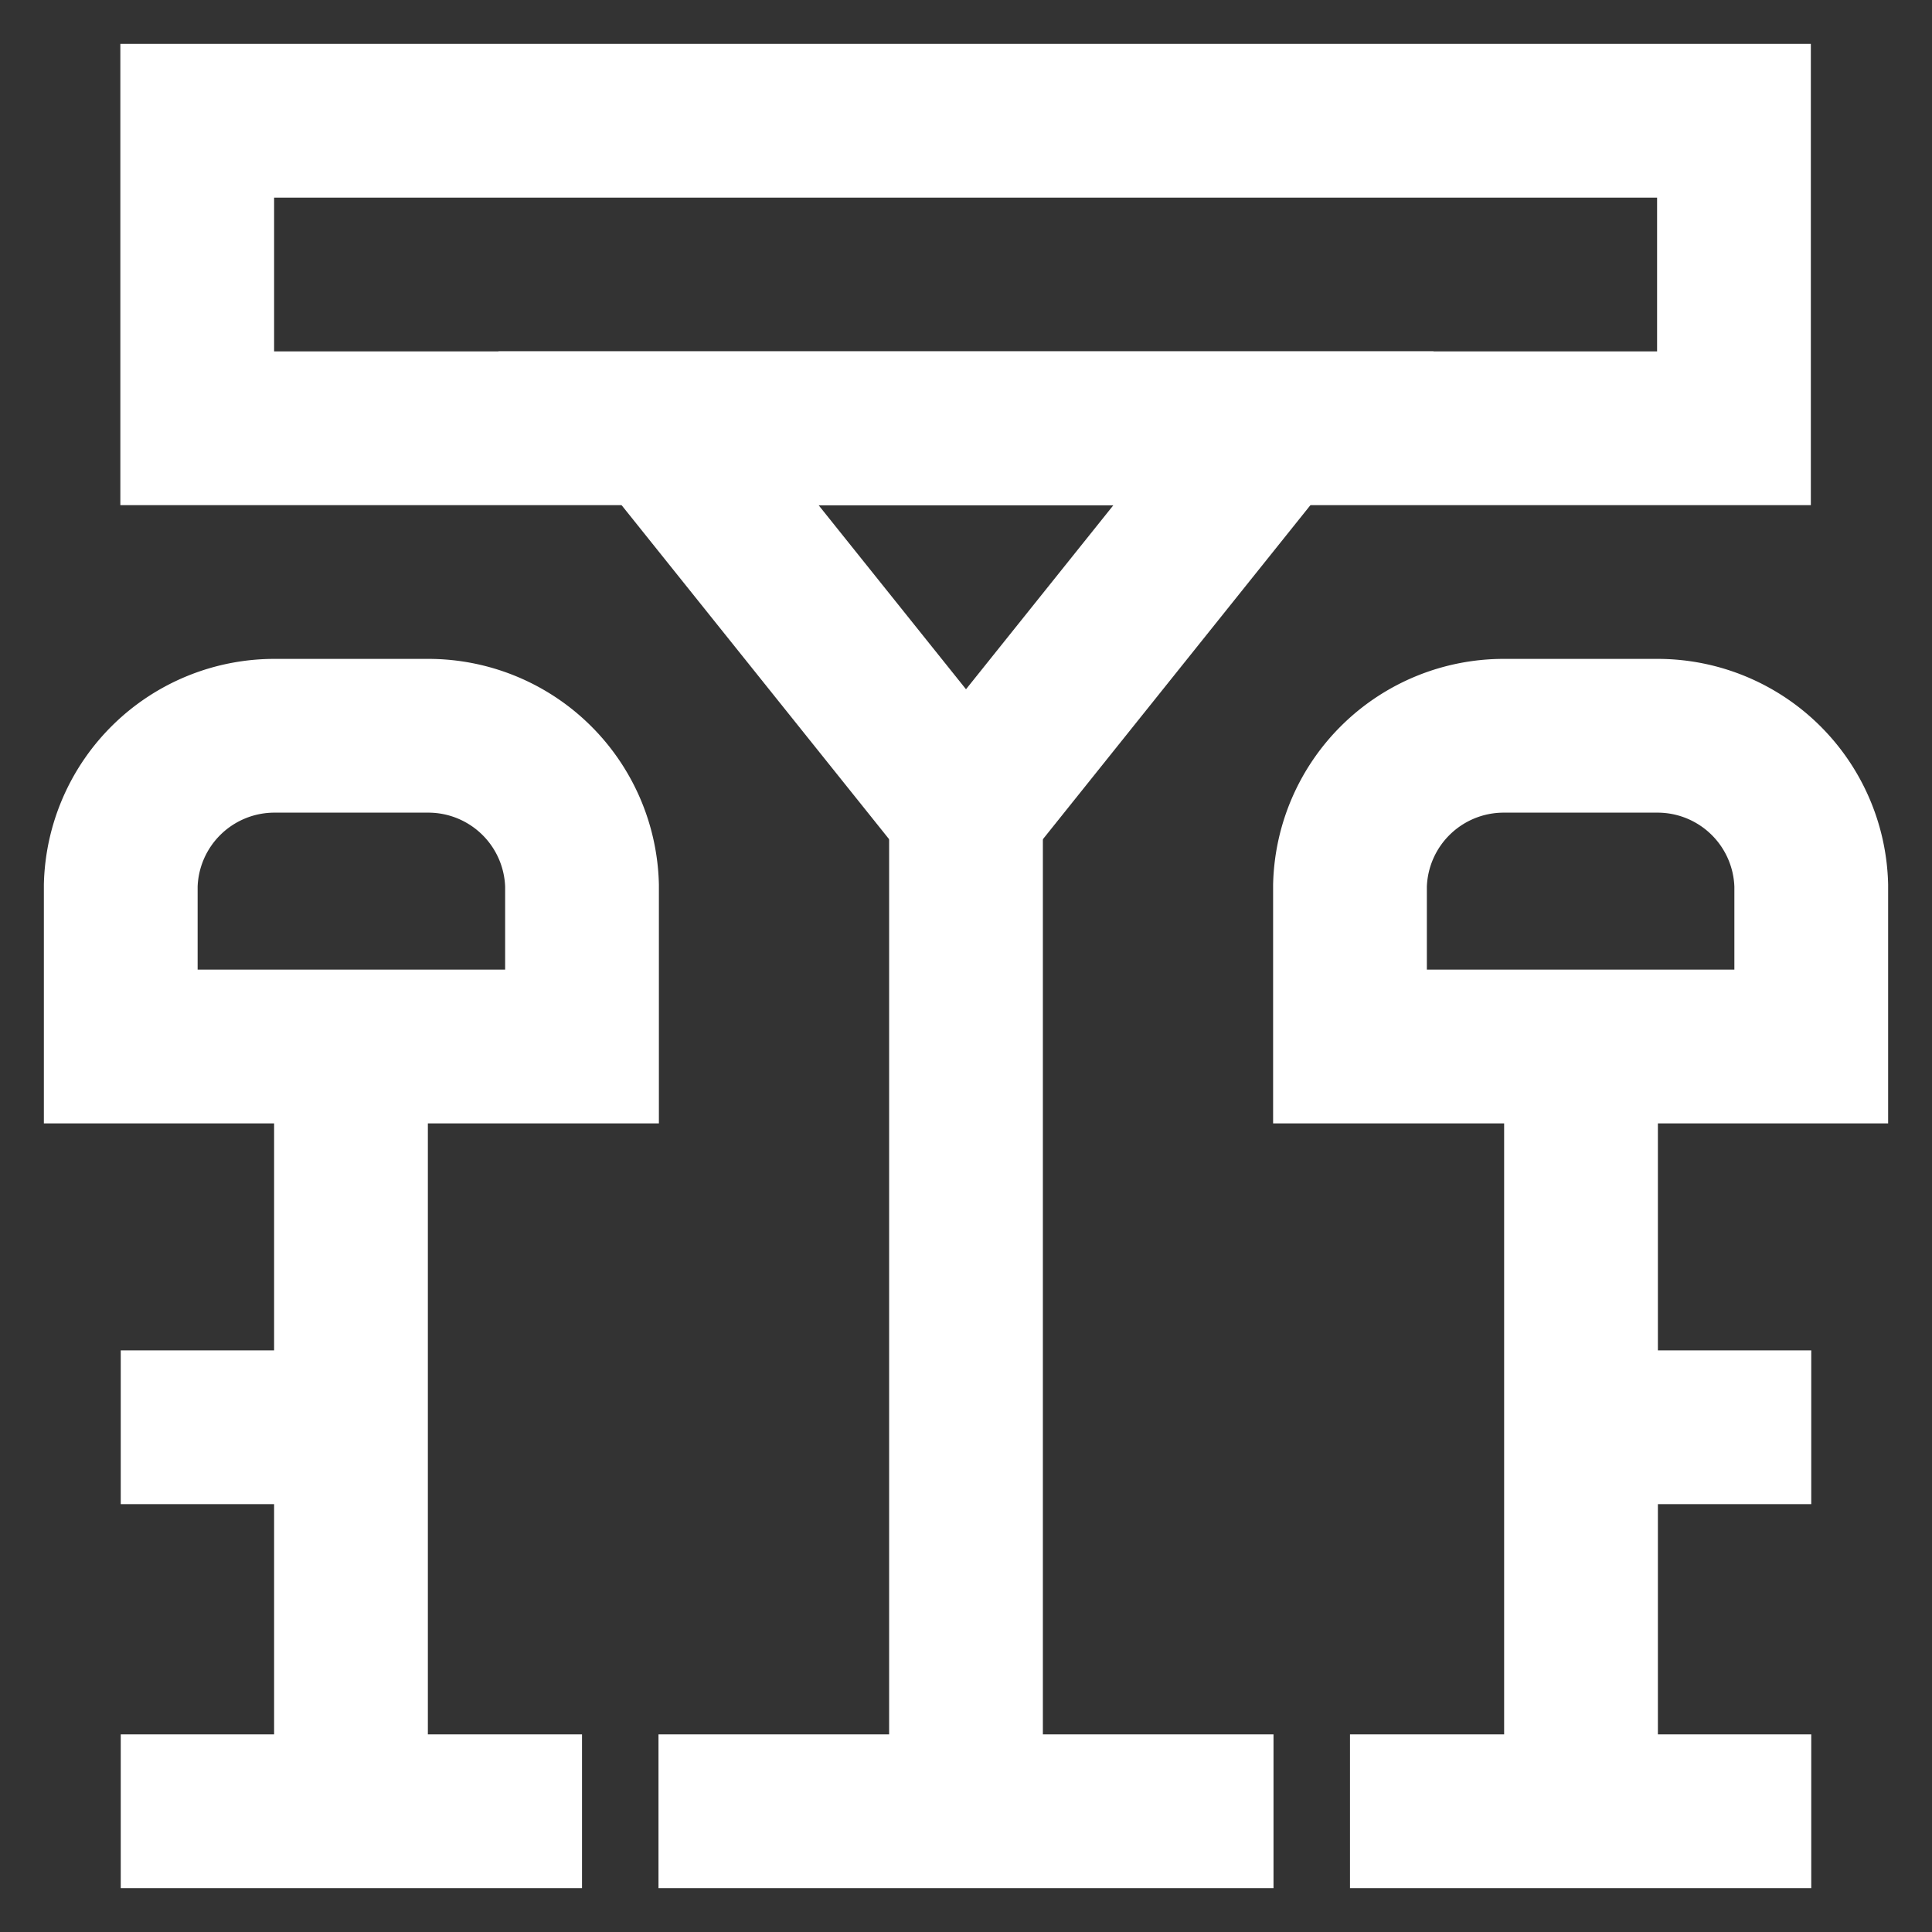
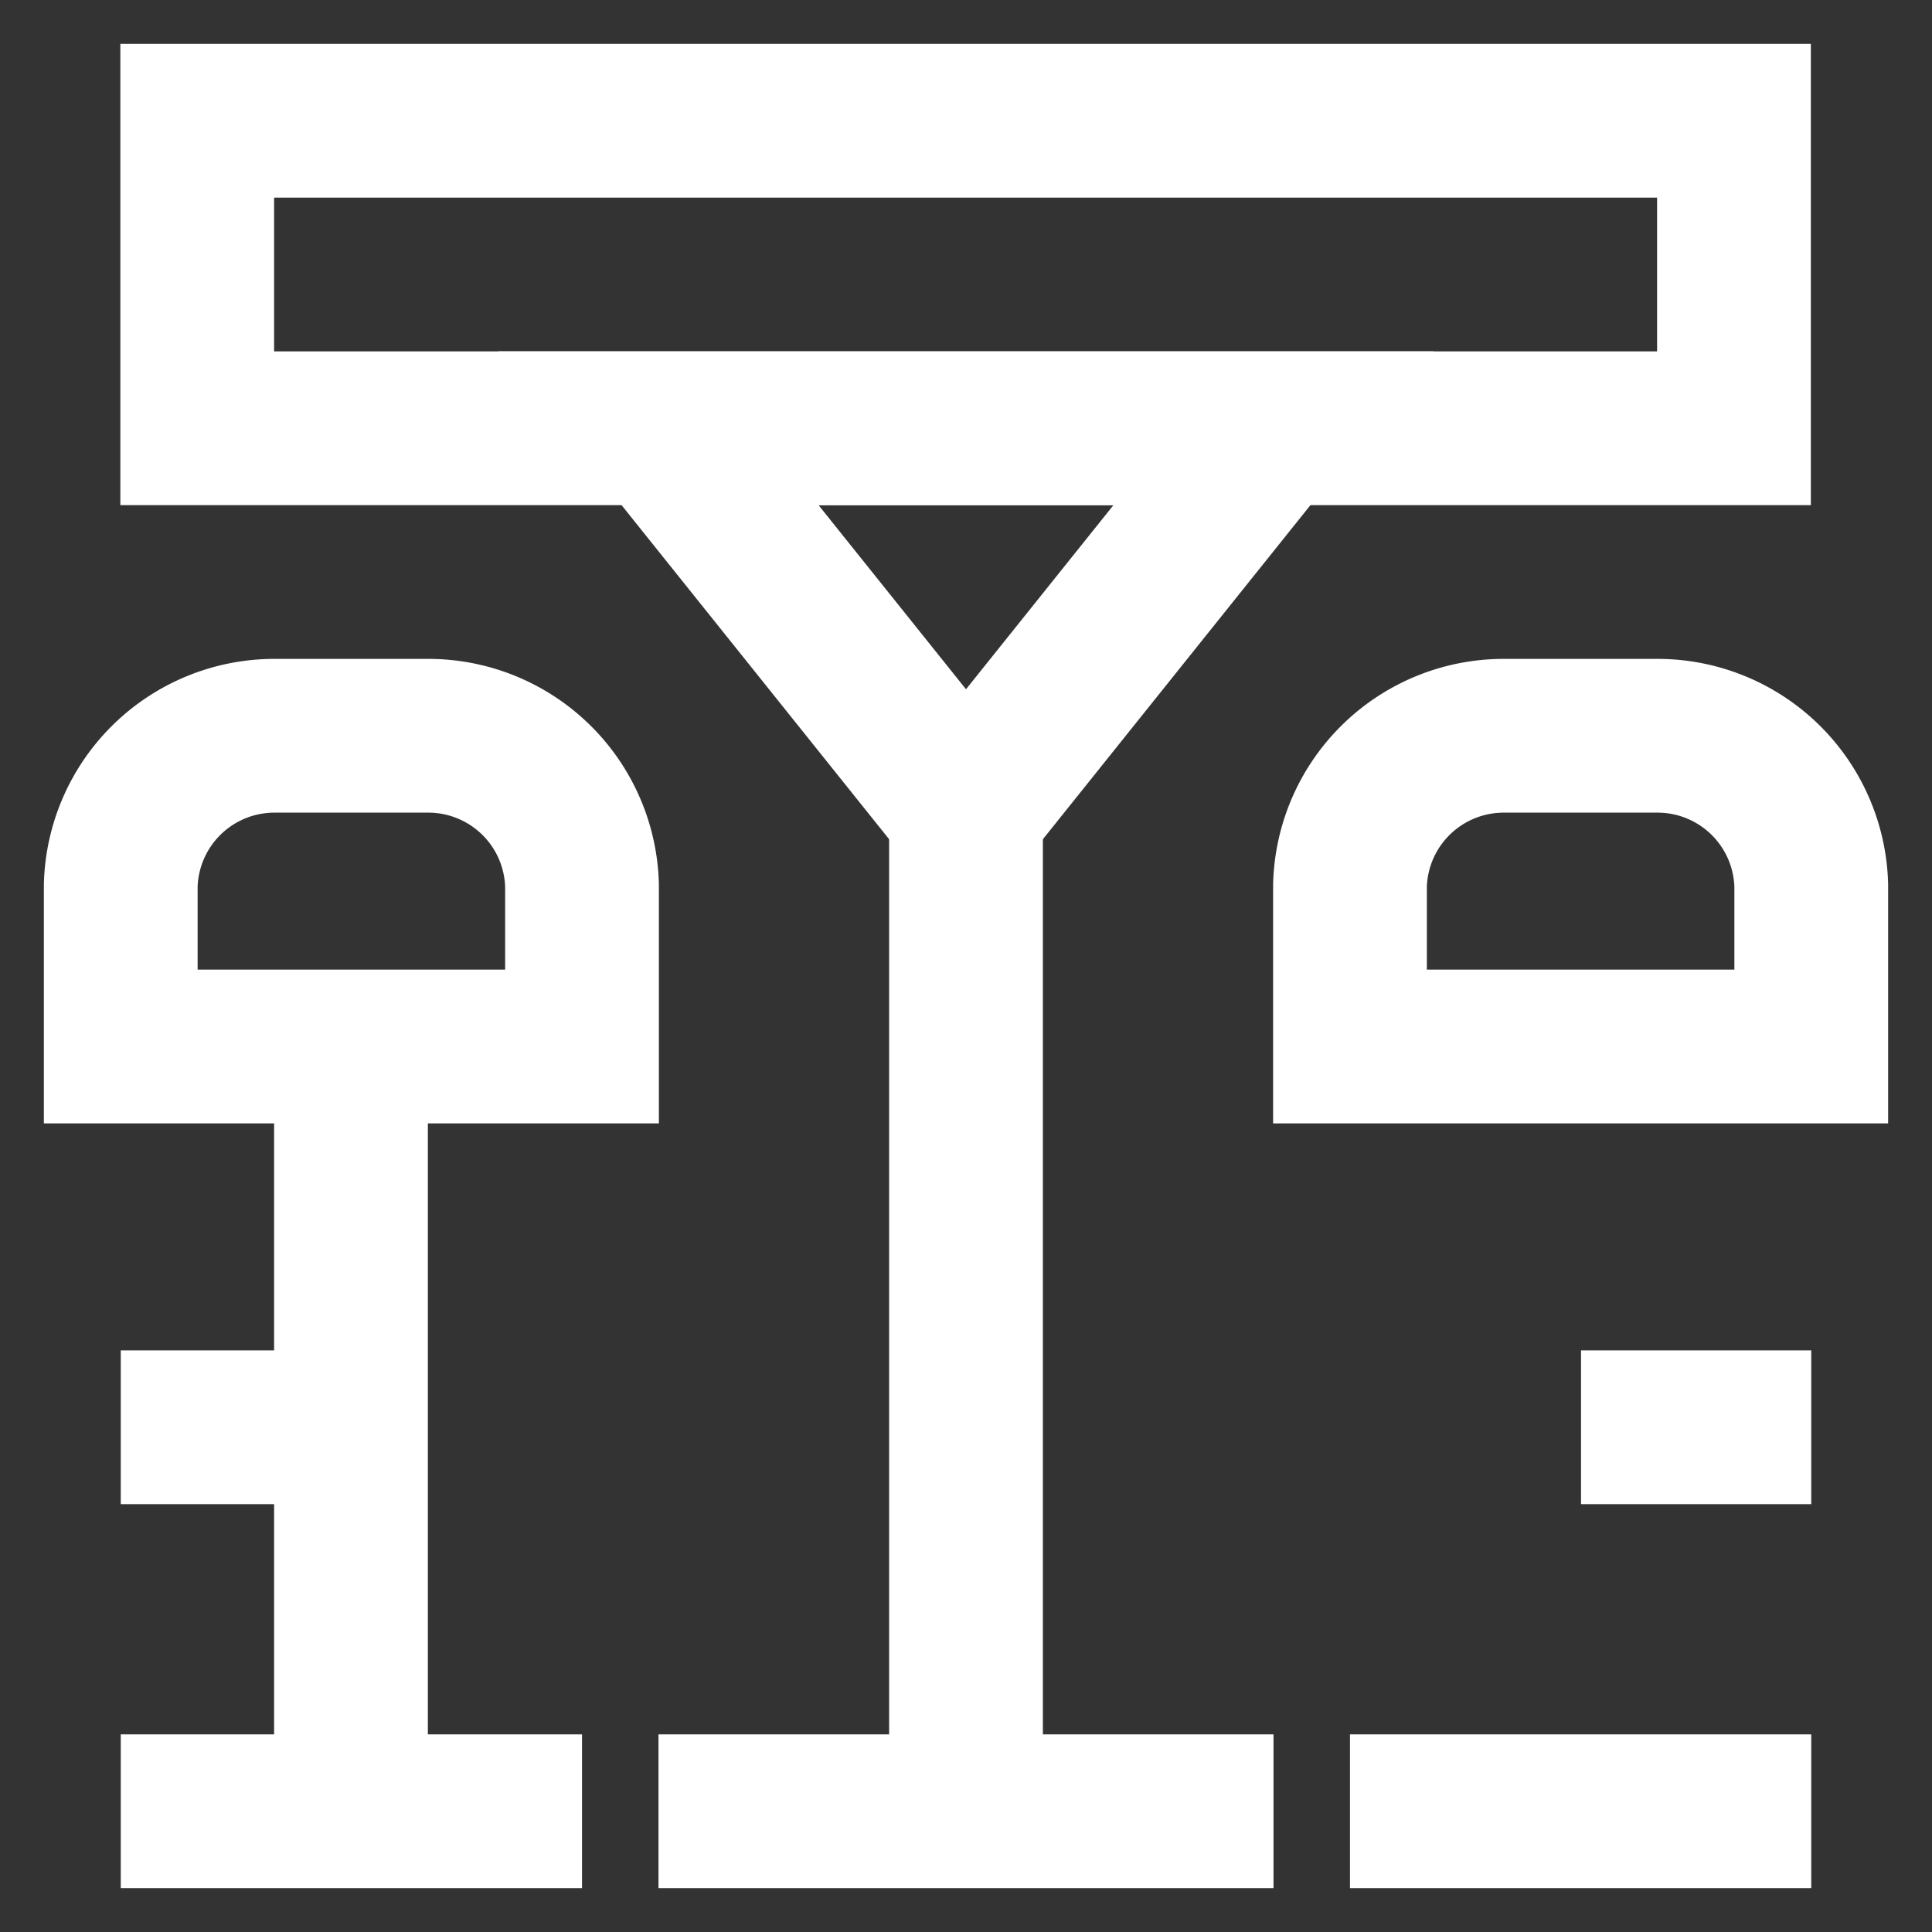
<svg xmlns="http://www.w3.org/2000/svg" width="800px" height="800px" viewBox="0 0 24 24" id="Layer_1" data-name="Layer 1" fill="#fff" stroke="#fff">
  <rect x="0" y="0" width="24" height="24" fill="#333333" stroke="none" />
  <g id="SVGRepo_bgCarrier" stroke-width="0" />
  <g id="SVGRepo_tracerCarrier" stroke-linecap="round" stroke-linejoin="round" />
  <g id="SVGRepo_iconCarrier">
    <defs>
      <style>.cls-1{fill:none;stroke:#fff;stroke-miterlimit:10;stroke-width:1.91px;}</style>
    </defs>
    <rect class="cls-1" x="2.45" y="1.5" width="19.09" height="3.82" />
    <path class="cls-1" d="M18.68,9.14h1.91A1.91,1.91,0,0,1,22.5,11V13a0,0,0,0,1,0,0H16.77a0,0,0,0,1,0,0V11A1.91,1.91,0,0,1,18.68,9.14Z" />
    <path class="cls-1" d="M3.41,9.14H5.32A1.91,1.91,0,0,1,7.23,11V13a0,0,0,0,1,0,0H1.5a0,0,0,0,1,0,0V11A1.91,1.91,0,0,1,3.41,9.14Z" />
    <line class="cls-1" x1="12" y1="10.09" x2="12" y2="22.5" />
    <line class="cls-1" x1="15.82" y1="22.5" x2="8.18" y2="22.5" />
    <line class="cls-1" x1="4.36" y1="12.95" x2="4.36" y2="22.5" />
    <line class="cls-1" x1="7.23" y1="22.5" x2="1.5" y2="22.5" />
-     <line class="cls-1" x1="19.64" y1="12.95" x2="19.64" y2="22.5" />
    <line class="cls-1" x1="22.5" y1="22.5" x2="16.77" y2="22.5" />
    <line class="cls-1" x1="1.5" y1="17.73" x2="4.36" y2="17.73" />
    <line class="cls-1" x1="19.64" y1="17.73" x2="22.5" y2="17.73" />
    <polygon class="cls-1" points="12 10.09 8.18 5.32 15.82 5.32 12 10.09" />
  </g>
</svg>